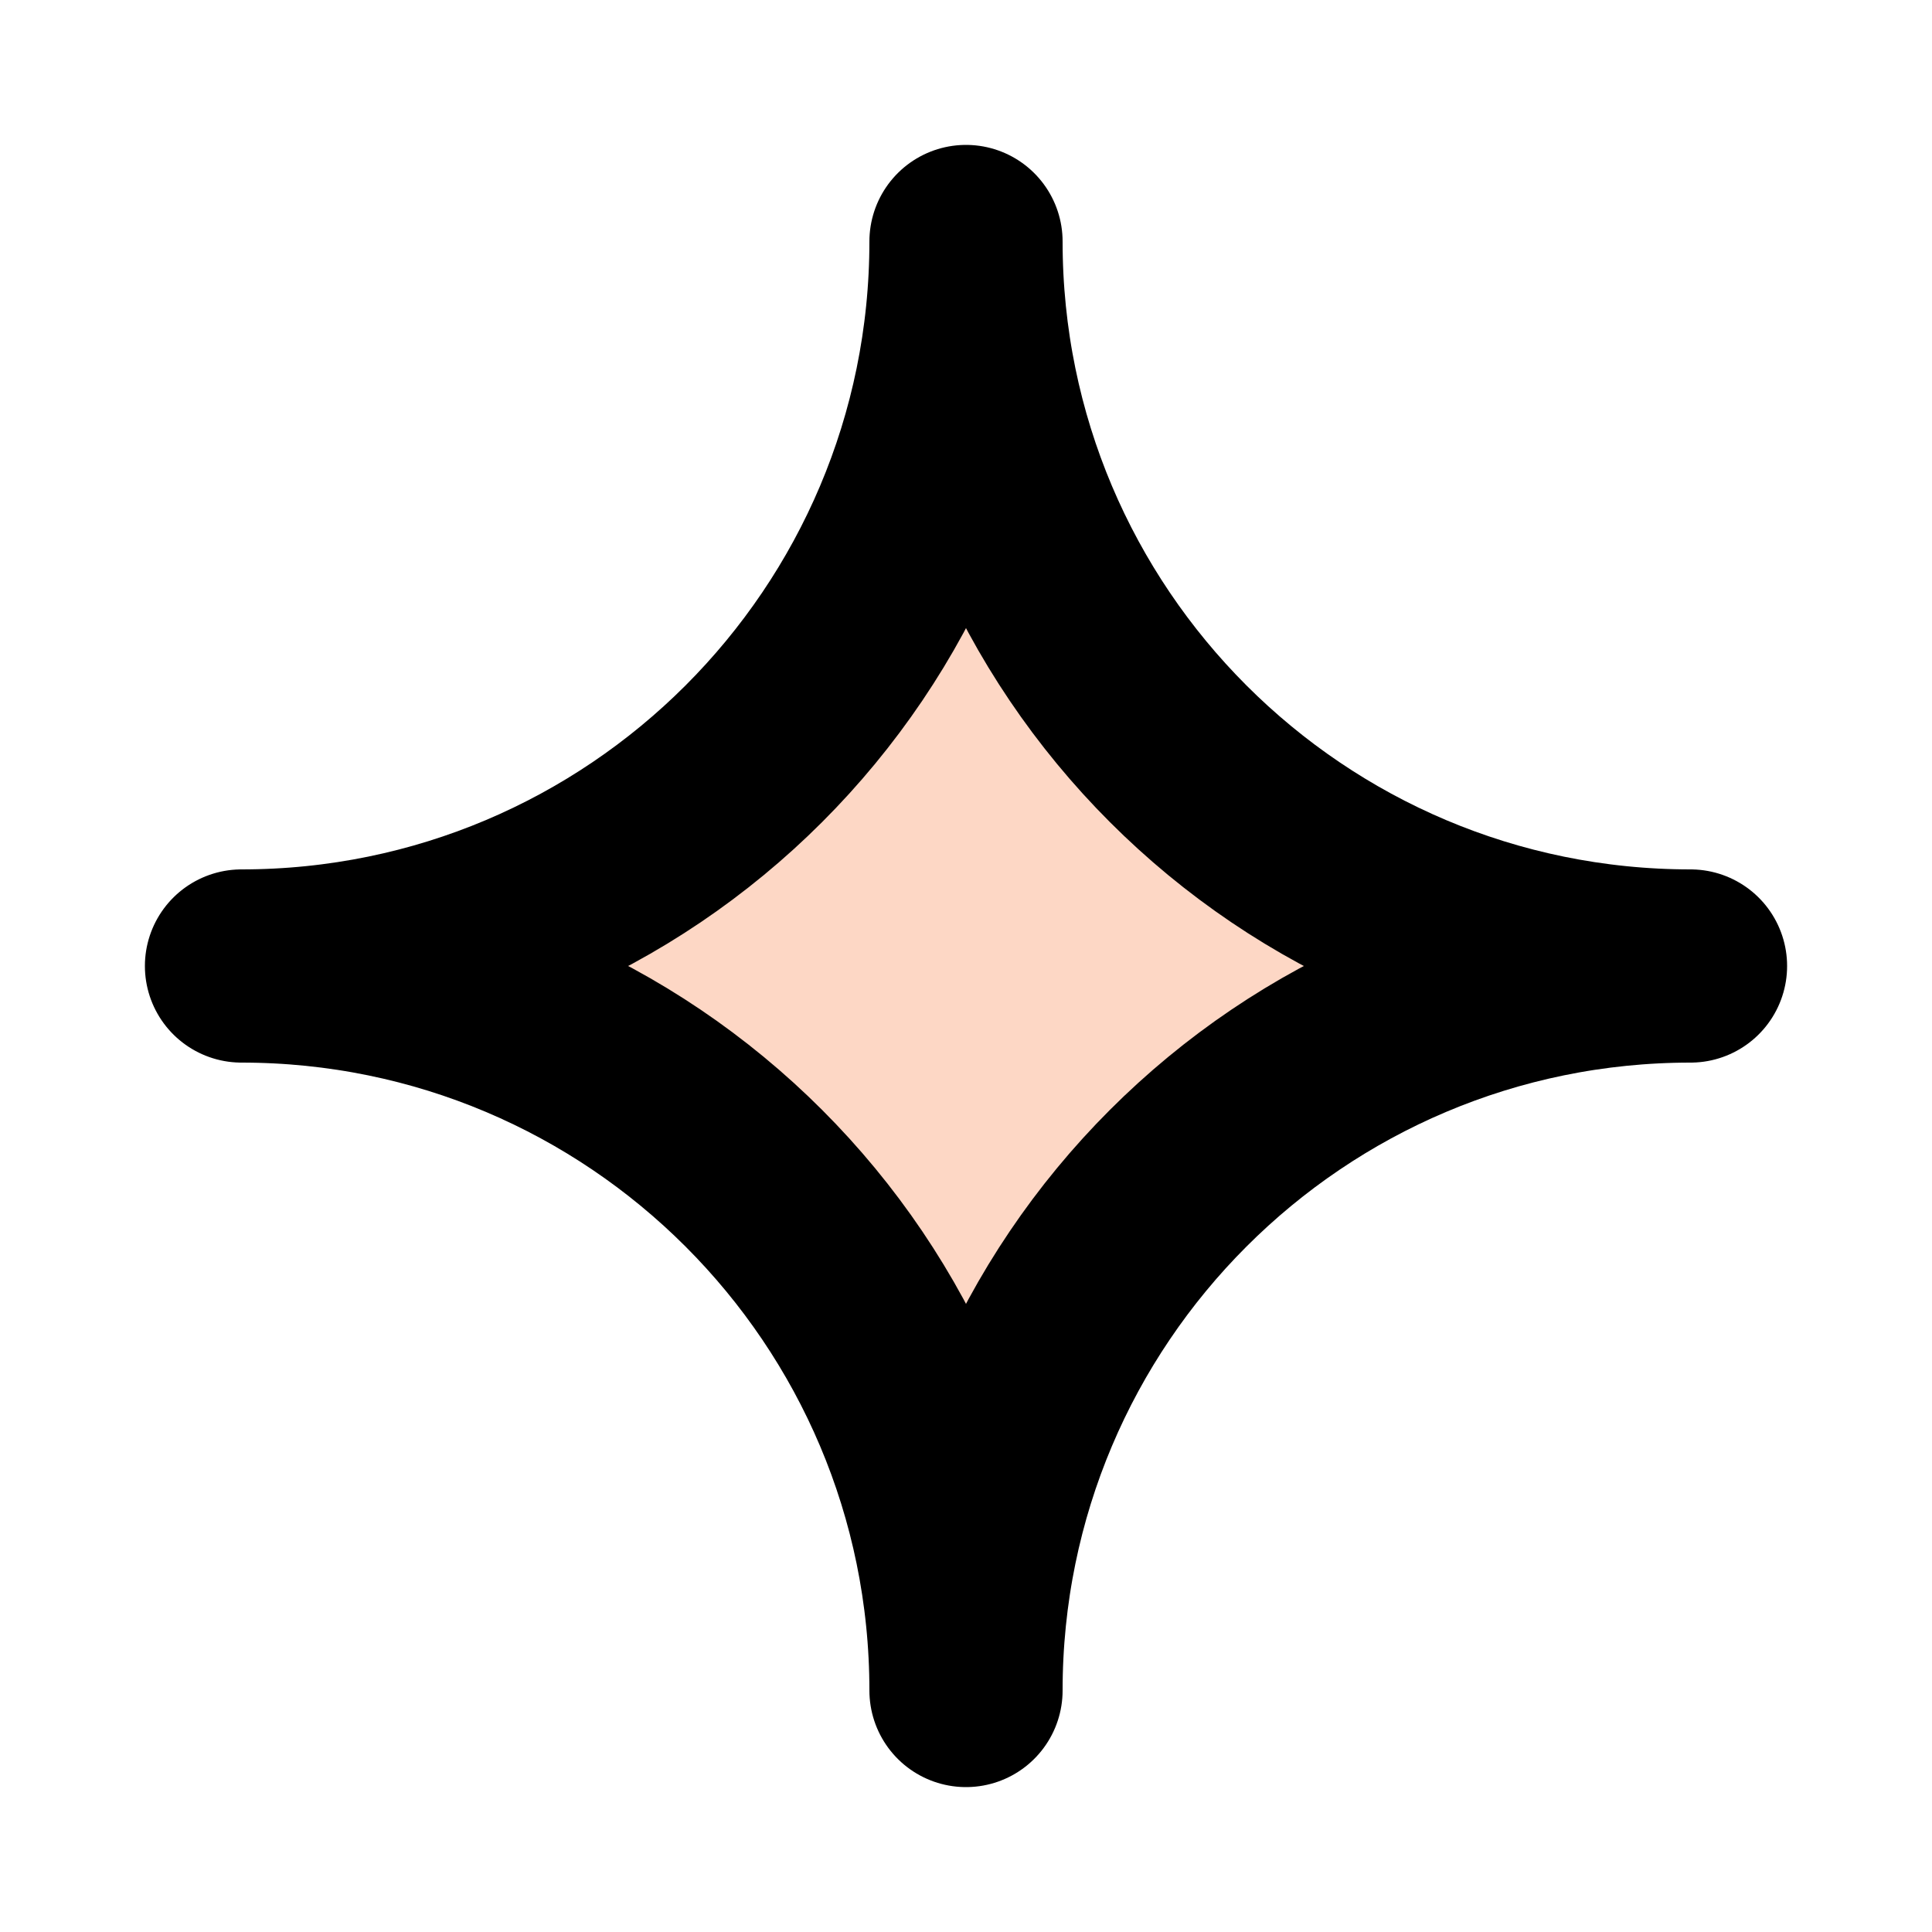
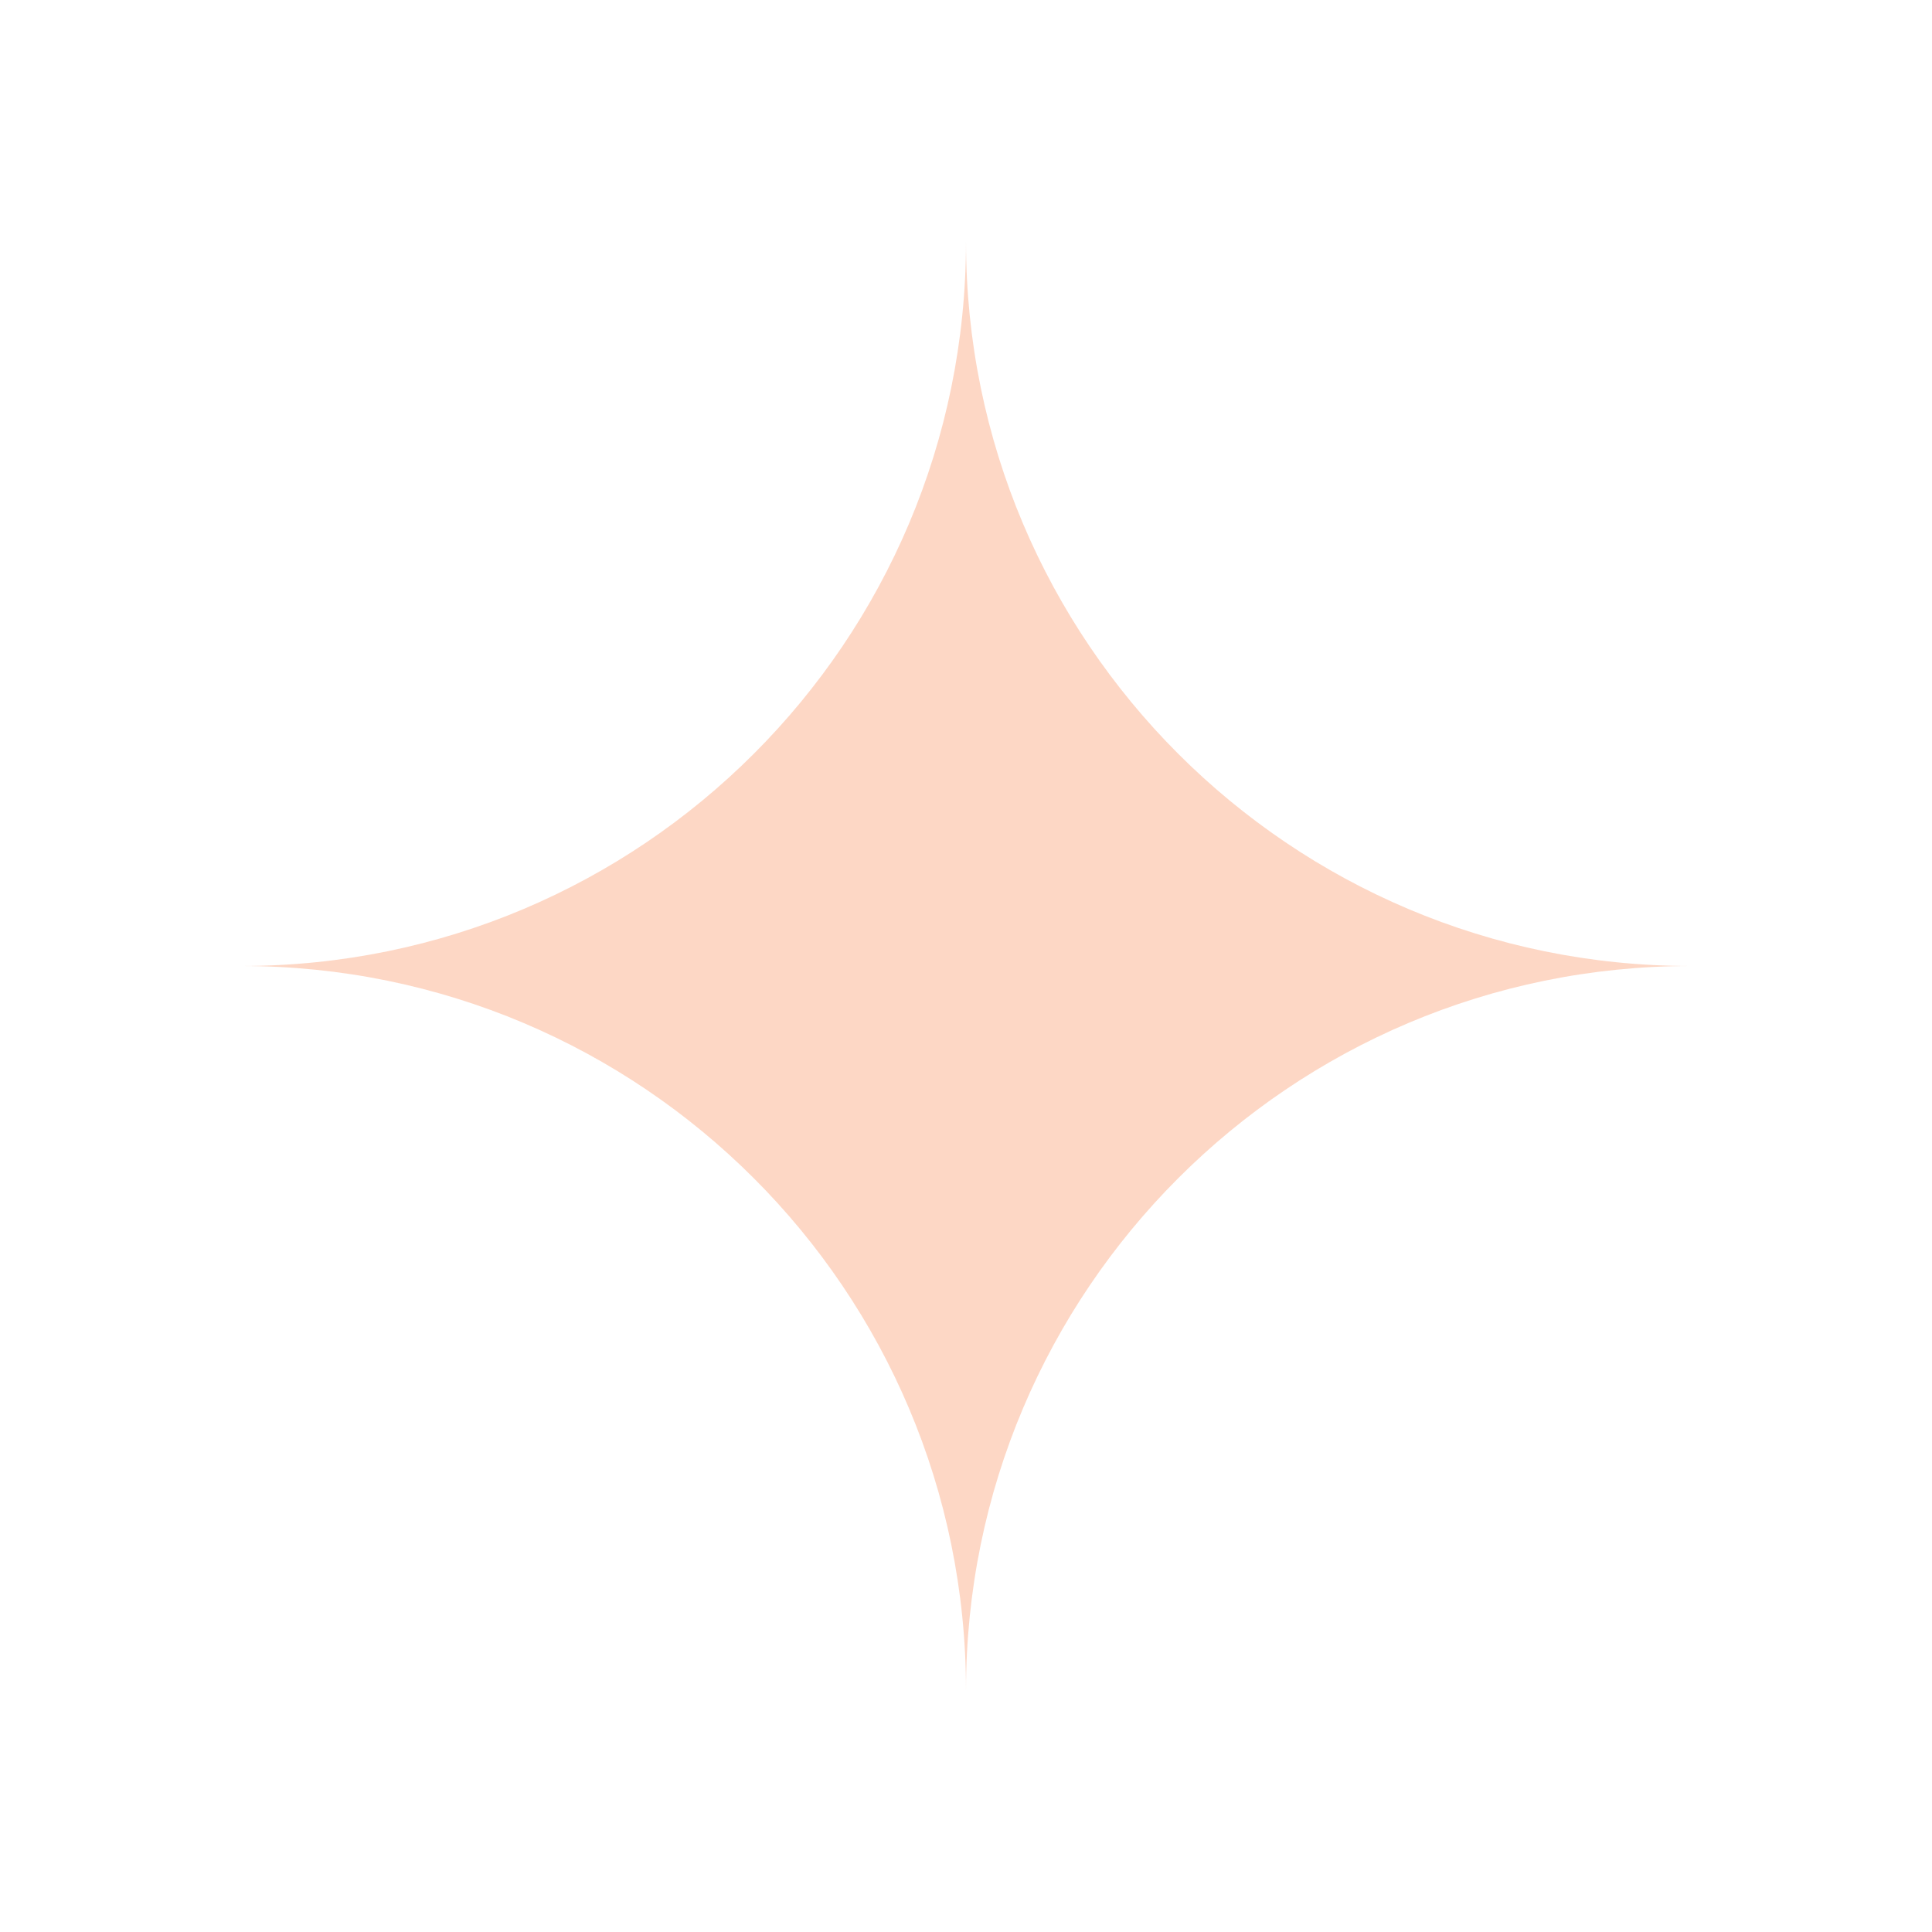
<svg xmlns="http://www.w3.org/2000/svg" width="20" height="20" viewBox="0 0 20 20" fill="none">
  <path d="M10 2.5C10 6.642 13.358 10 17.5 10C13.358 10 10 13.358 10 17.5C10 13.358 6.642 10 2.5 10C6.642 10 10 6.642 10 2.5Z" fill="#FA6118" fill-opacity="0.25" />
-   <path d="M10 2.5C10 6.642 13.358 10 17.5 10C13.358 10 10 13.358 10 17.5C10 13.358 6.642 10 2.5 10C6.642 10 10 6.642 10 2.5Z" stroke="black" stroke-width="2" stroke-linecap="round" stroke-linejoin="round" />
</svg>